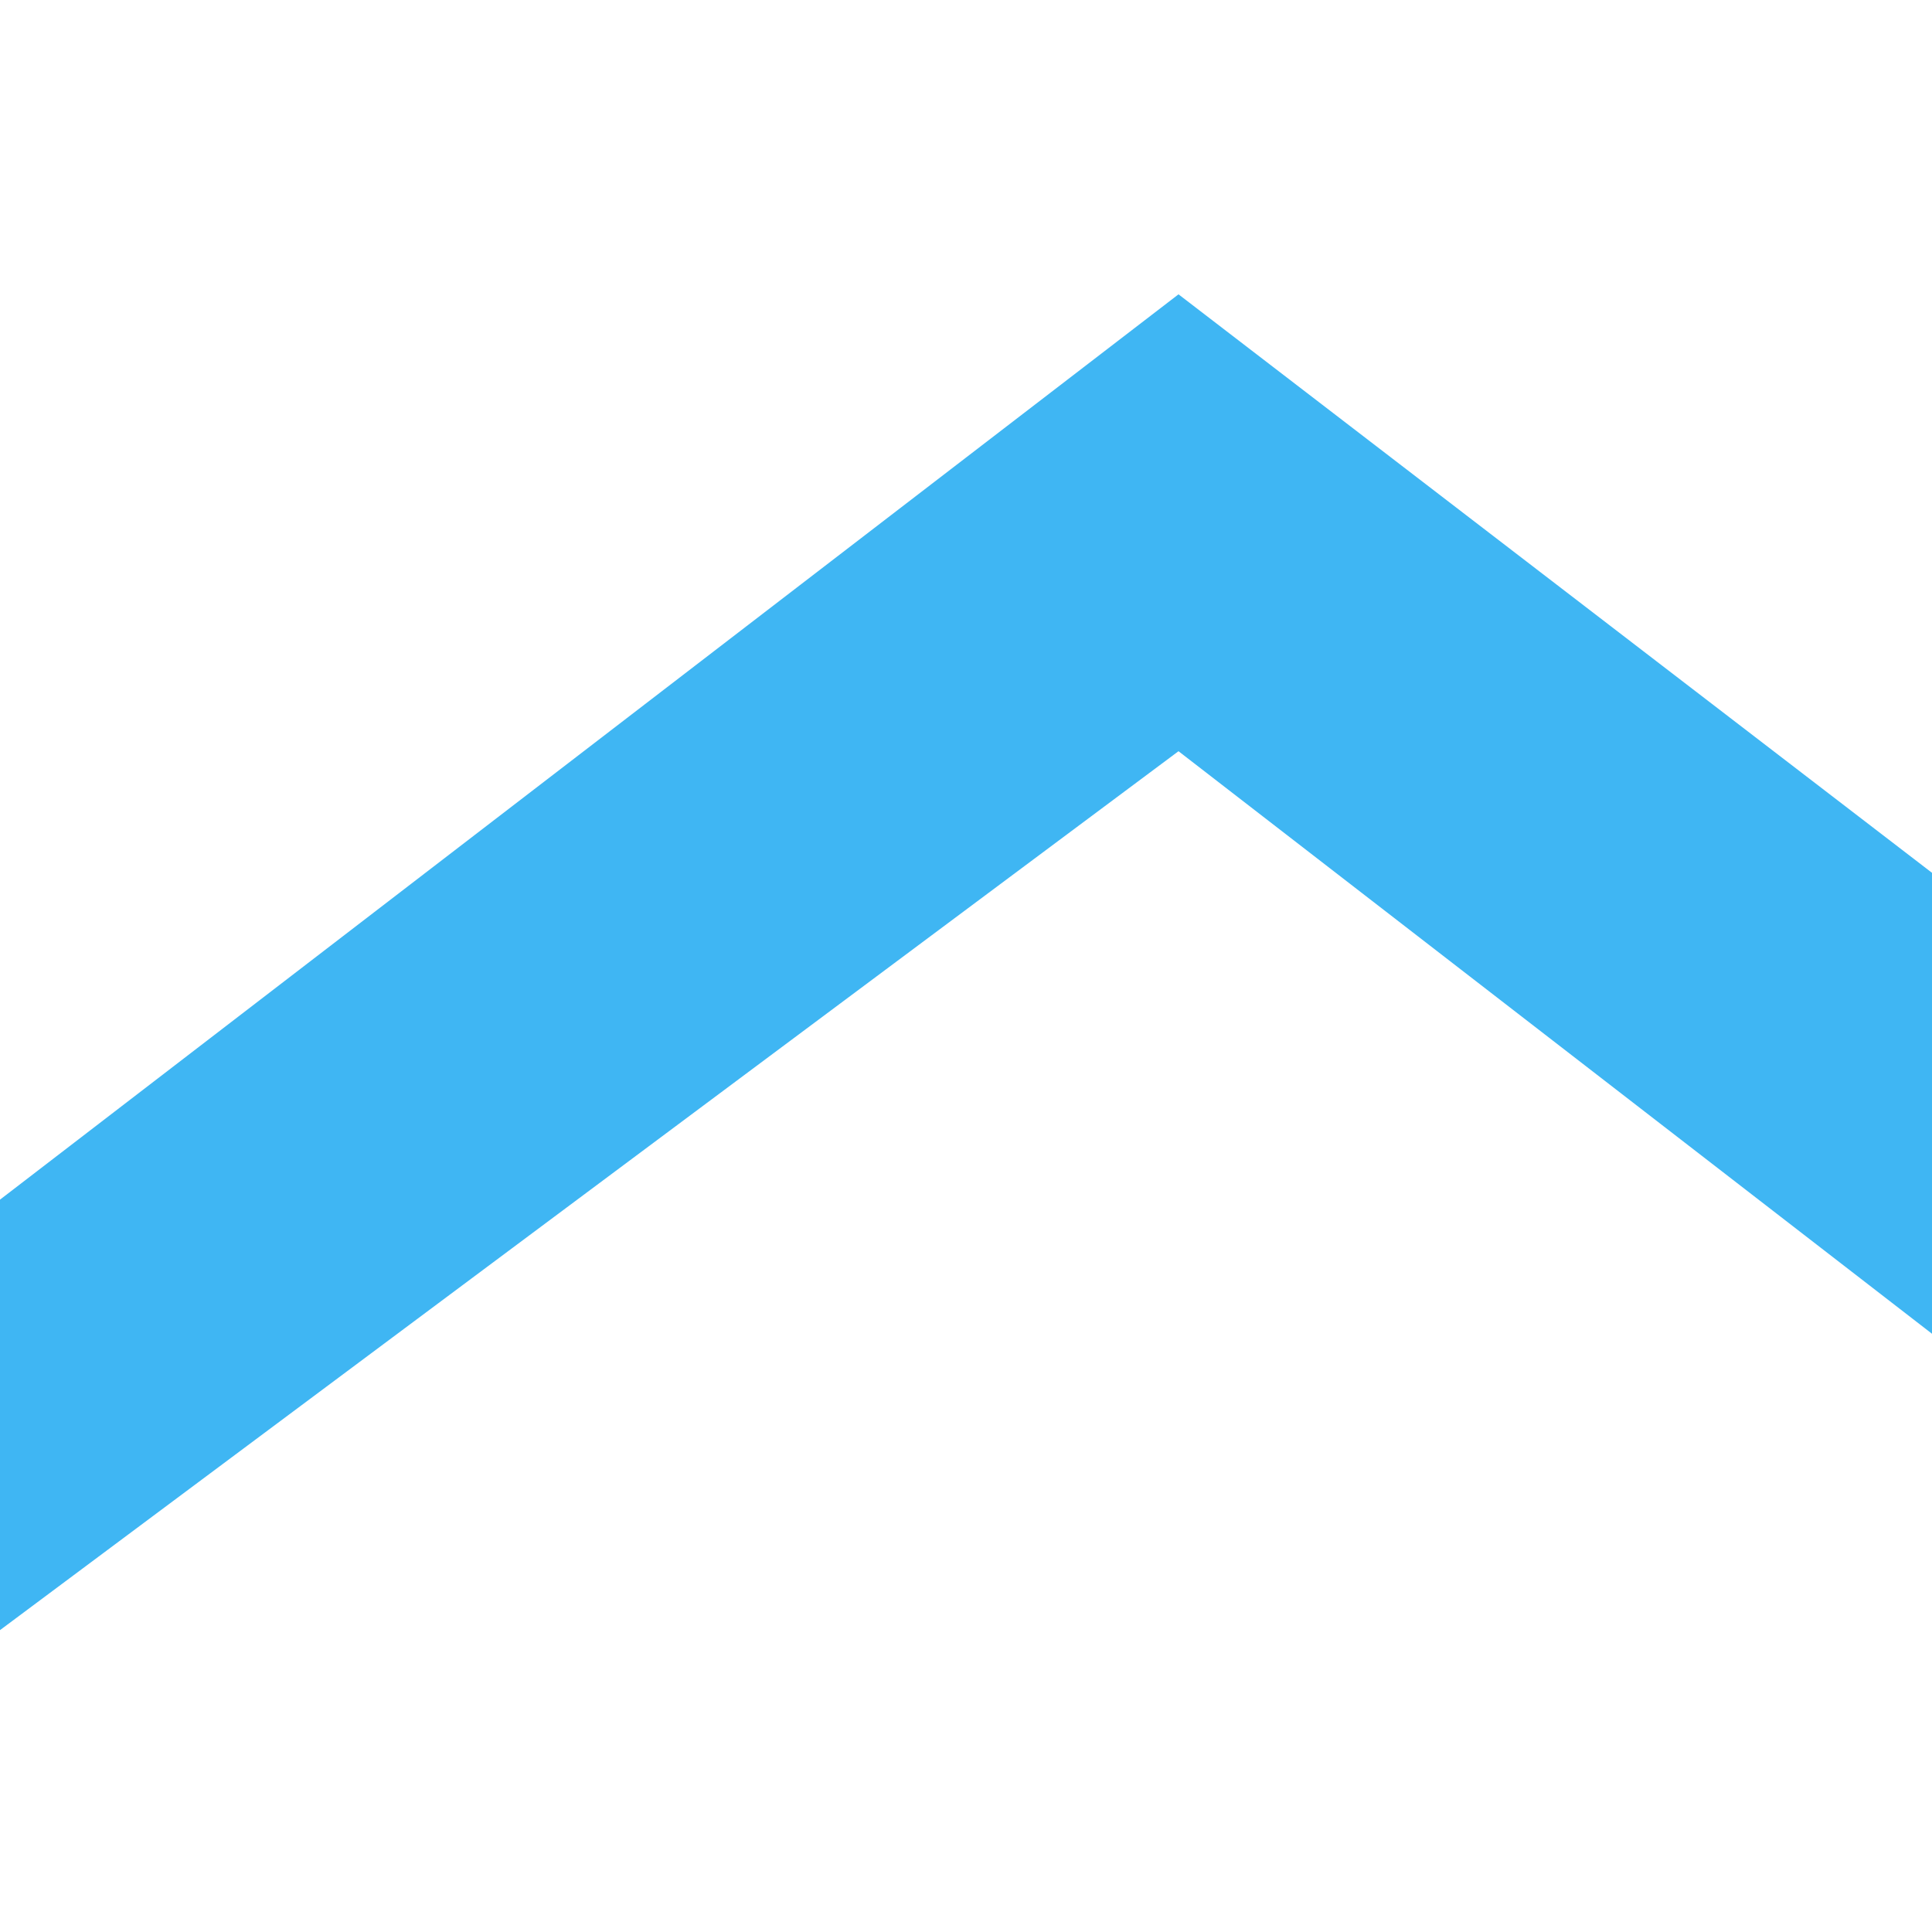
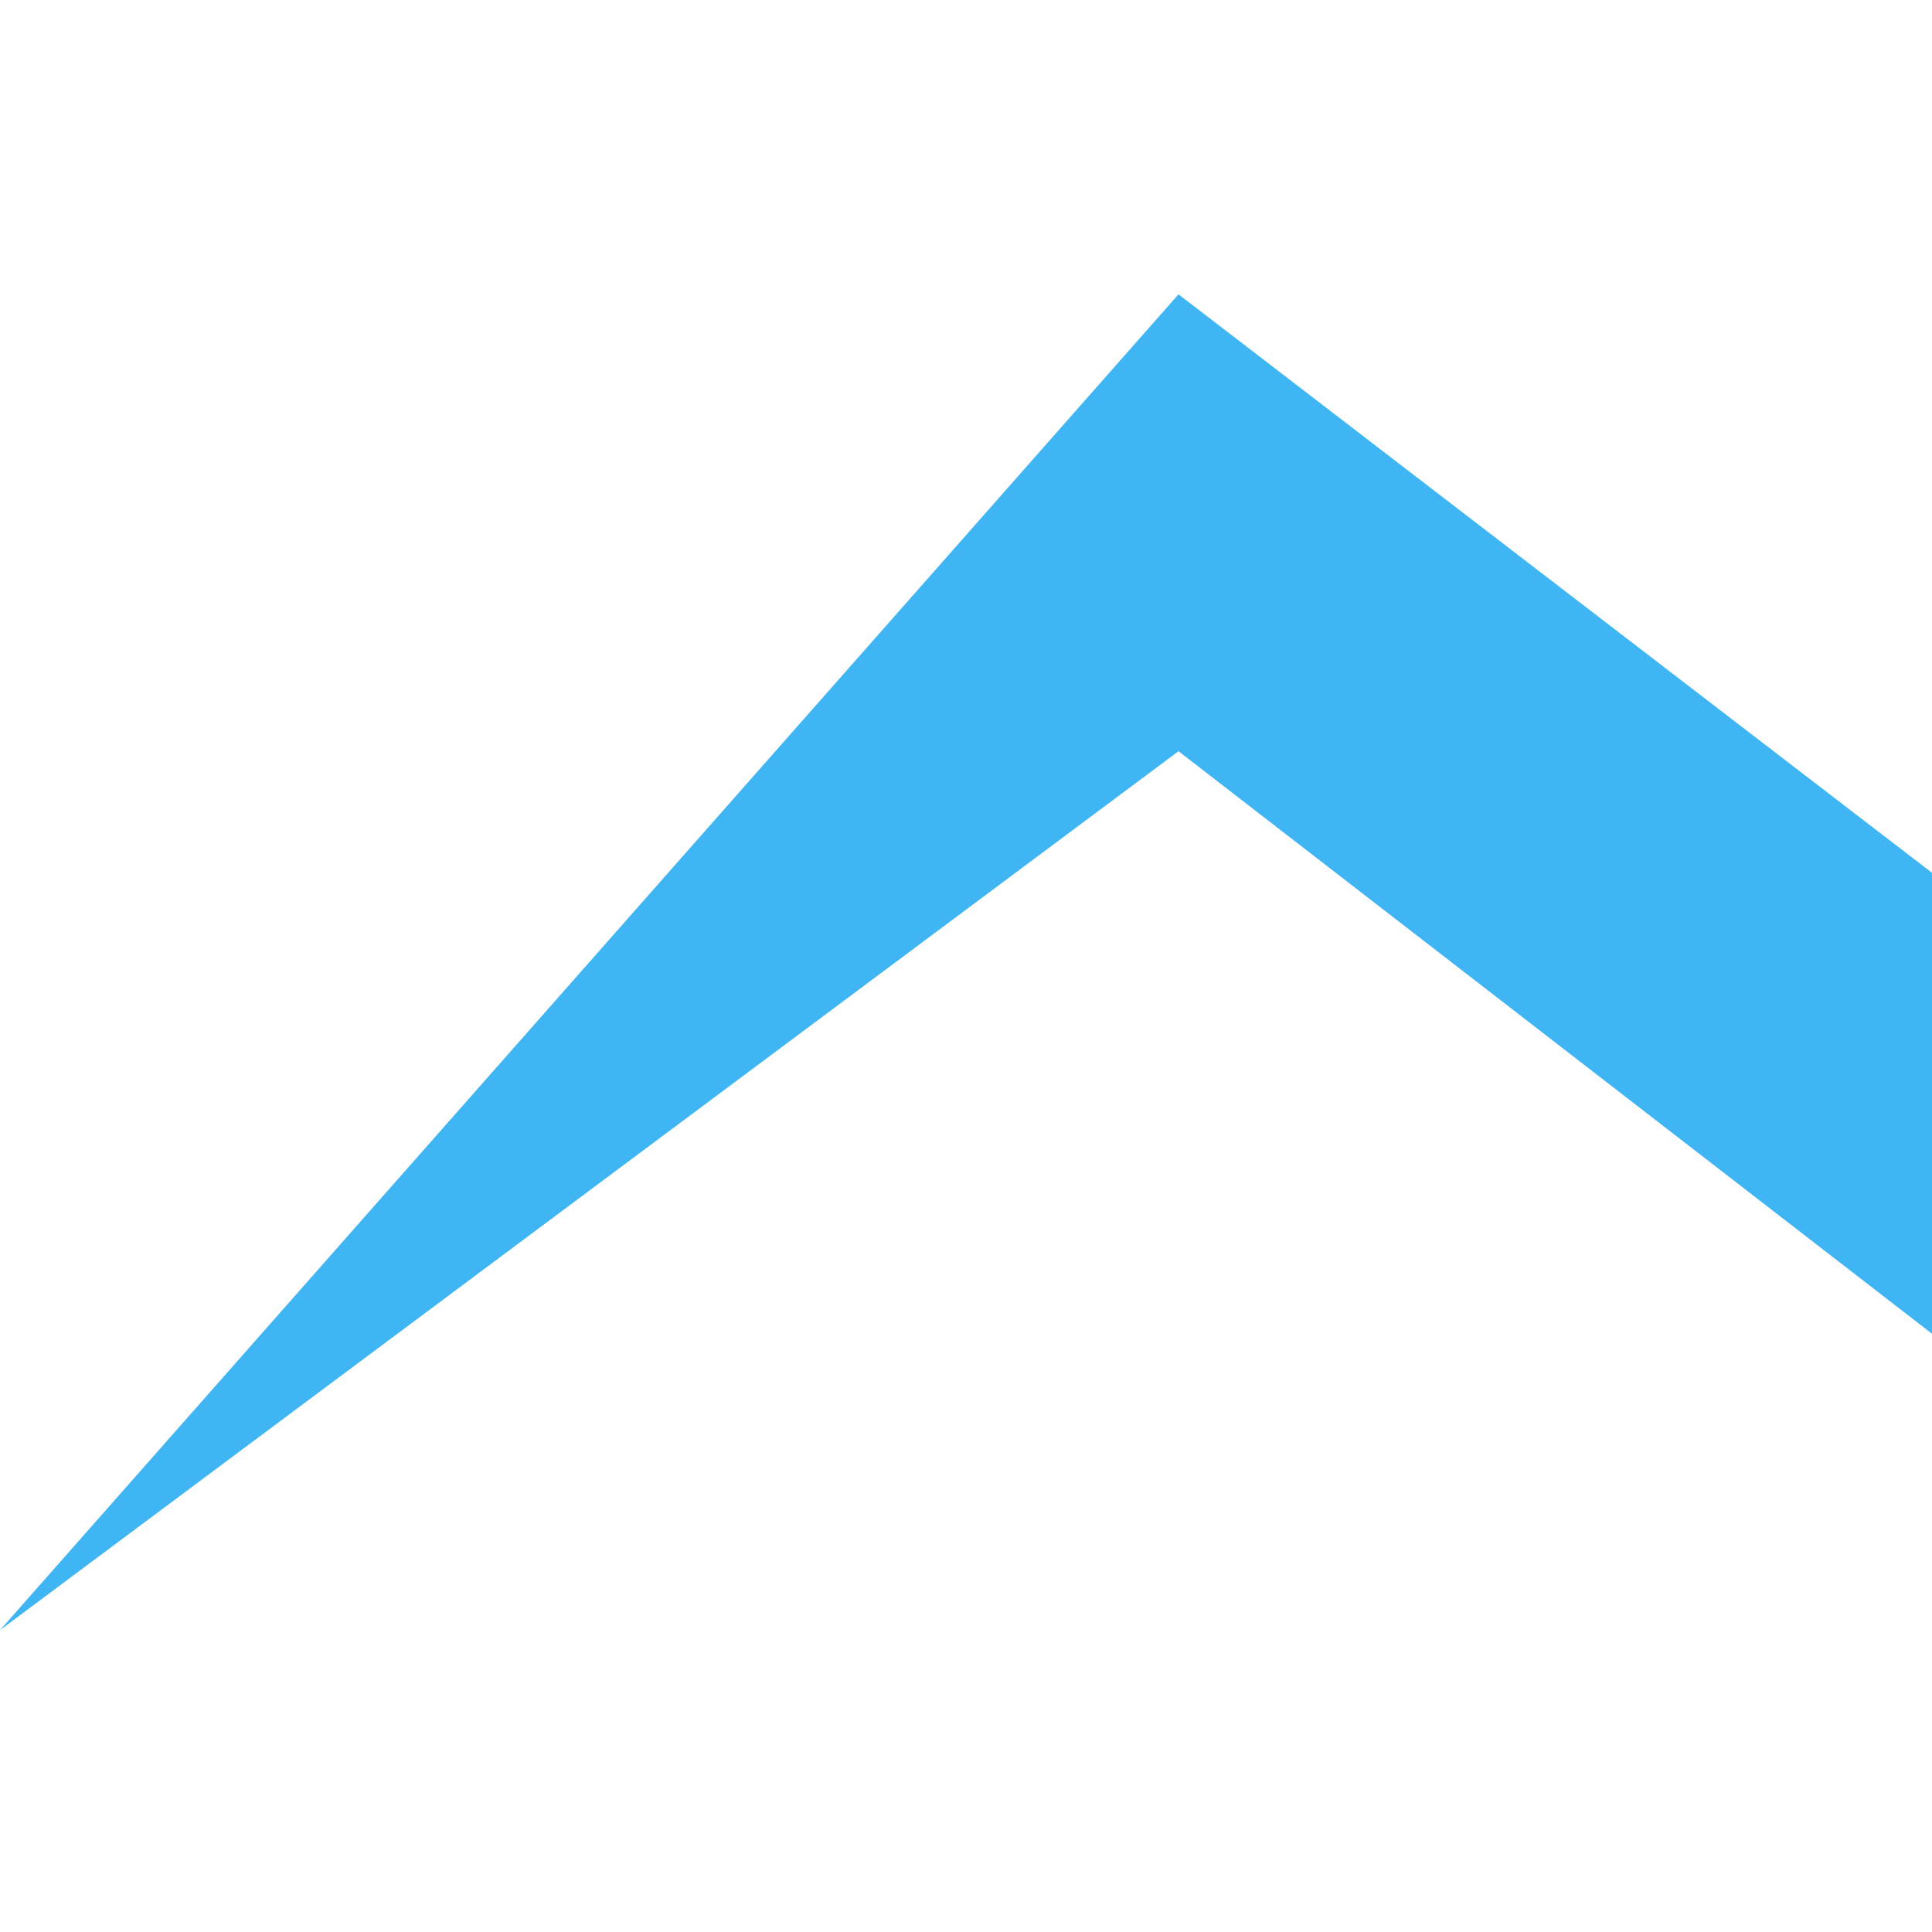
<svg xmlns="http://www.w3.org/2000/svg" width="256" height="256" viewBox="0 0 256 256" fill="none">
-   <rect width="256" height="256" fill="white" />
-   <rect width="256" height="256" fill="white" />
-   <path d="M256 115.652V176.729L156.158 99.54L0 216V158.959L156.158 39L256 115.652Z" fill="#3FB6F3" />
+   <path d="M256 115.652V176.729L156.158 99.54L0 216L156.158 39L256 115.652Z" fill="#3FB6F3" />
</svg>